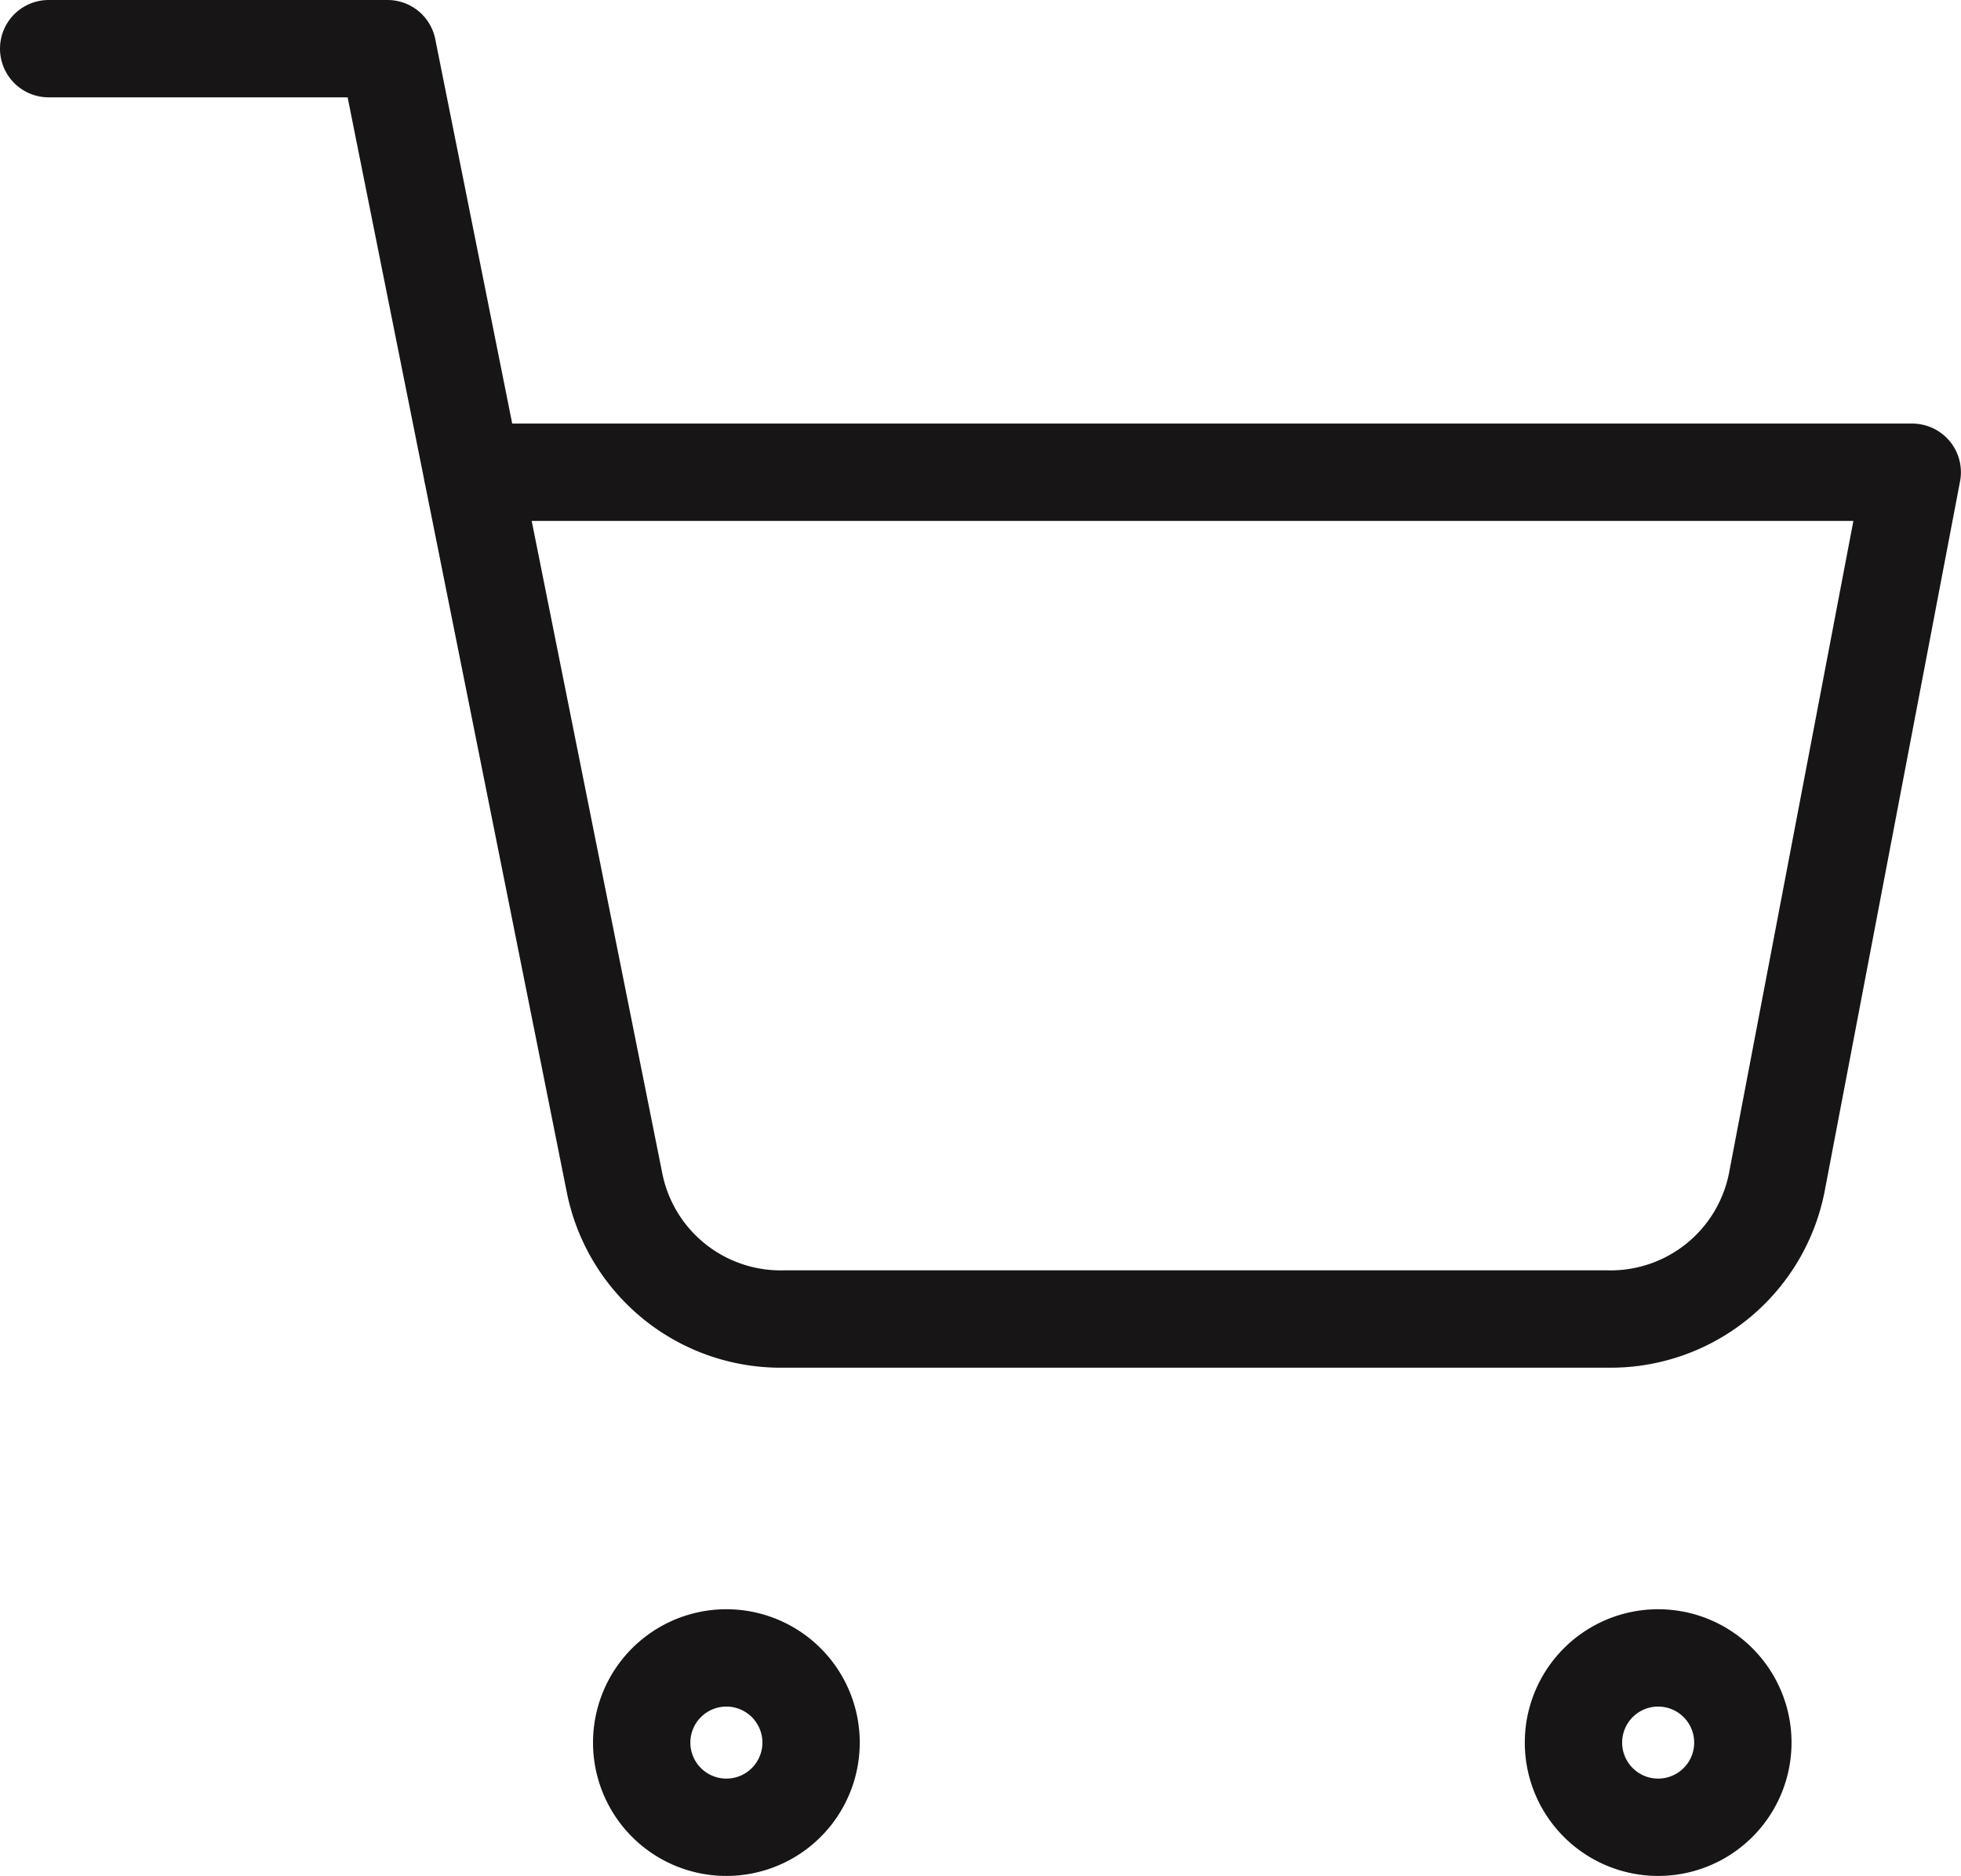
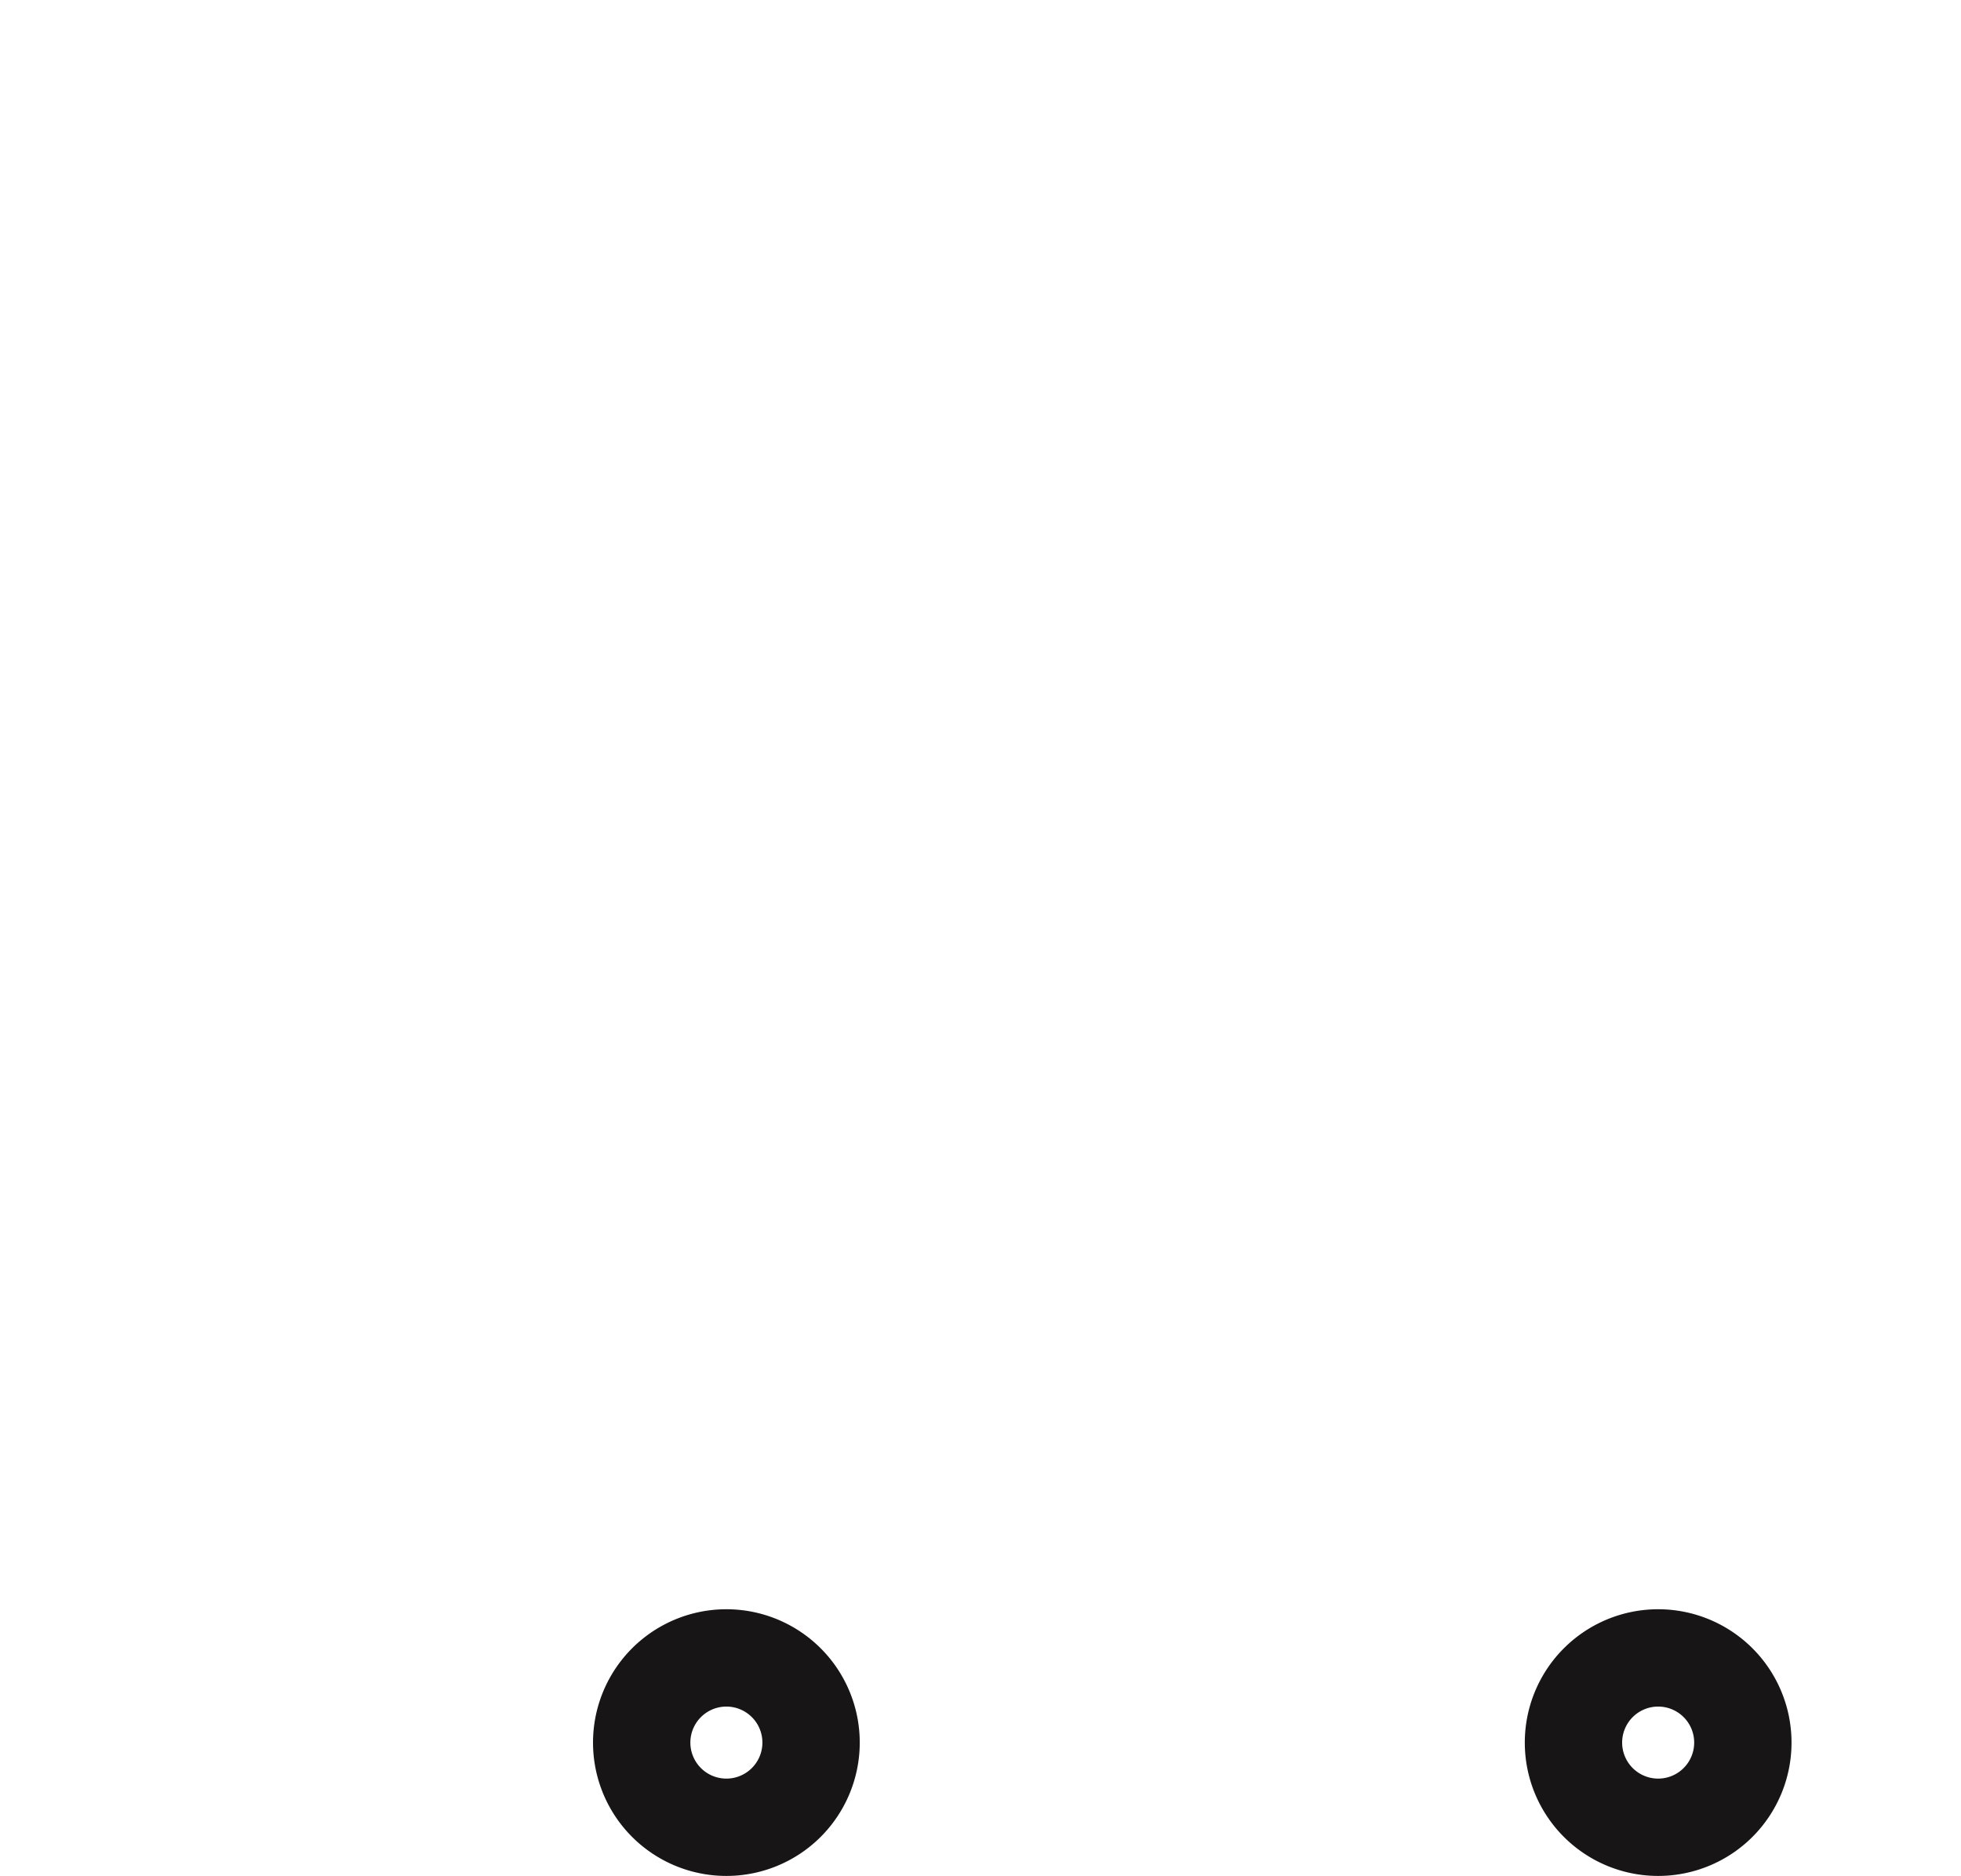
<svg xmlns="http://www.w3.org/2000/svg" width="20.145" height="19.275" viewBox="0 0 20.145 19.275">
  <g id="Icon_feather-shopping-cart" data-name="Icon feather-shopping-cart" transform="translate(0.5 0.5)">
    <path id="Trazado_45" data-name="Trazado 45" d="M13.74,30.87a.87.87,0,1,1-.87-.87A.87.87,0,0,1,13.74,30.87Z" transform="translate(-5.908 -13.466)" fill="none" stroke="#171515" stroke-linecap="round" stroke-linejoin="round" stroke-width="1" />
    <path id="Trazado_46" data-name="Trazado 46" d="M30.24,30.87a.87.87,0,1,1-.87-.87A.87.87,0,0,1,30.24,30.87Z" transform="translate(-12.836 -13.466)" fill="none" stroke="#171515" stroke-linecap="round" stroke-linejoin="round" stroke-width="1" />
-     <path id="Trazado_47" data-name="Trazado 47" d="M1.5,1.5H4.981L7.313,13.152a1.74,1.74,0,0,0,1.74,1.4h8.459a1.74,1.74,0,0,0,1.74-1.4l1.392-7.3H5.851" transform="translate(-1.5 -1.5)" fill="none" stroke="#171515" stroke-linecap="round" stroke-linejoin="round" stroke-width="1" />
  </g>
</svg>